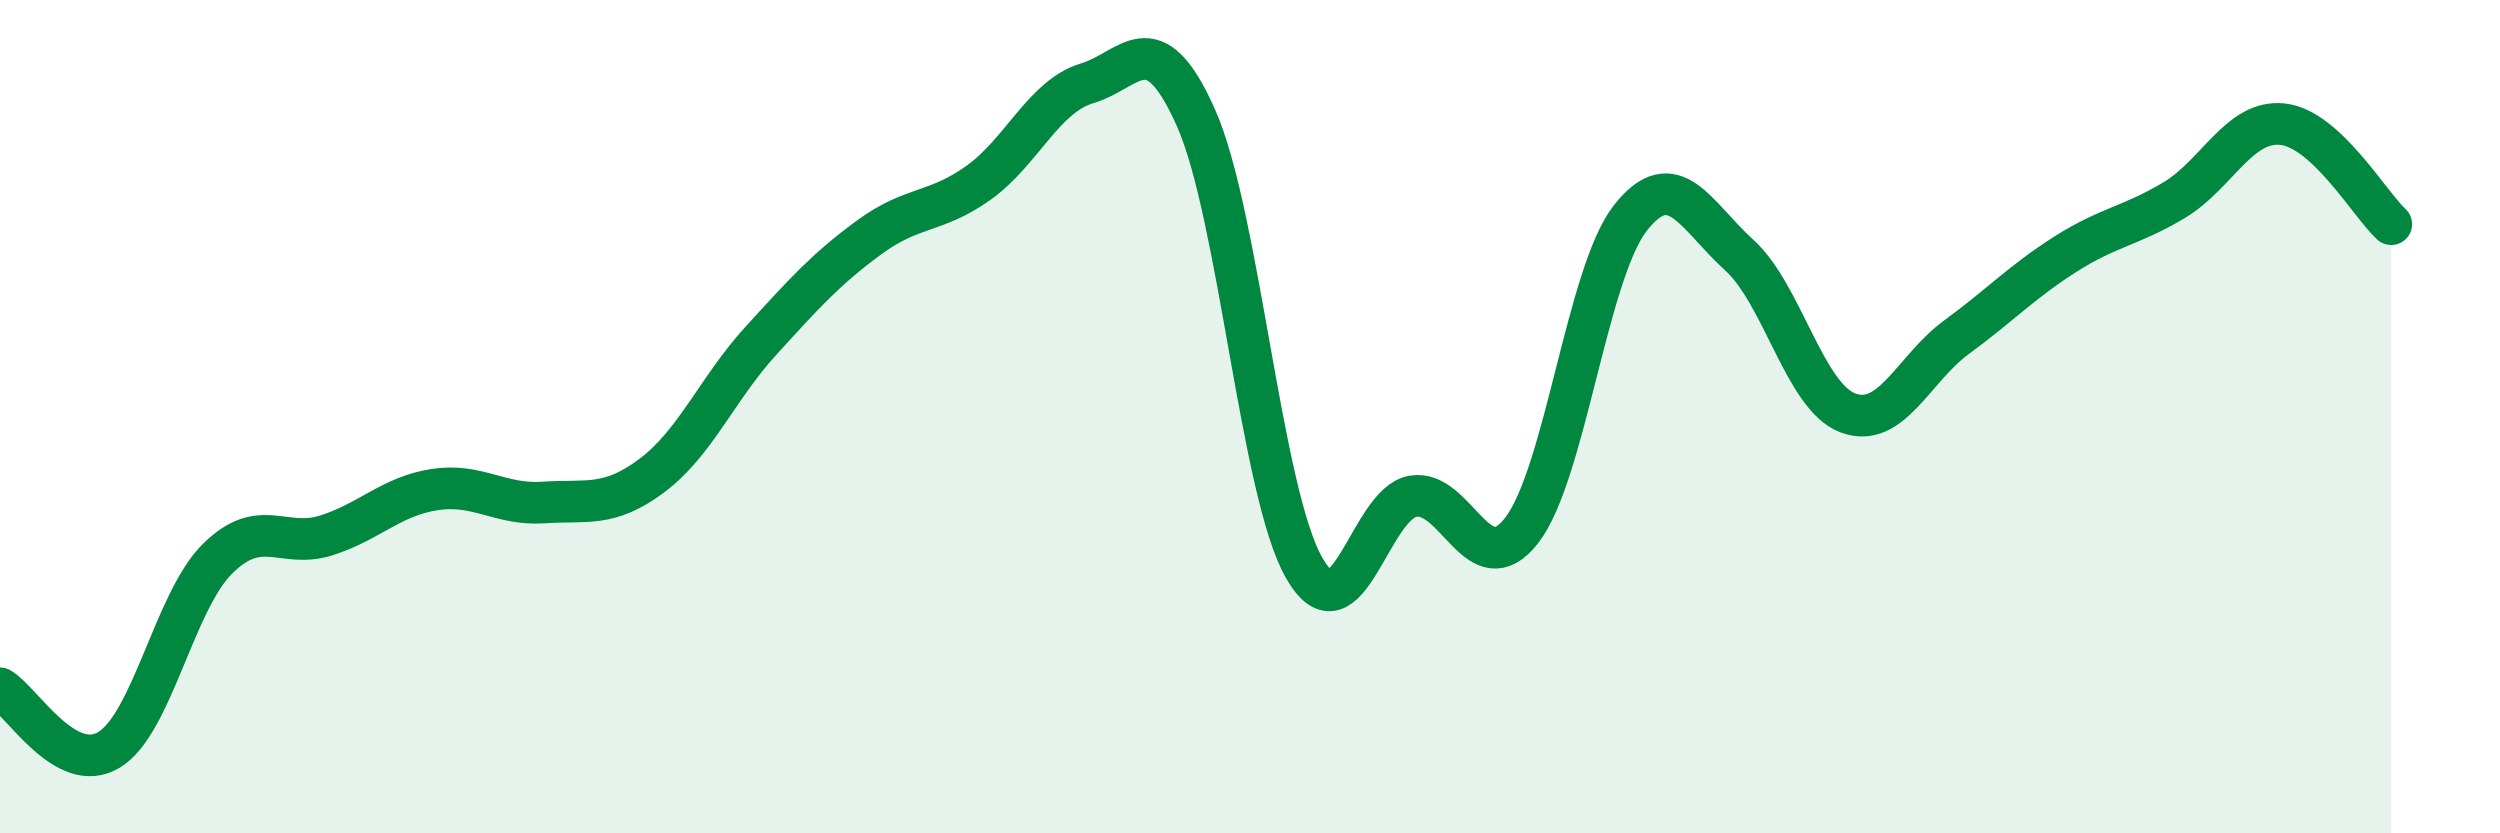
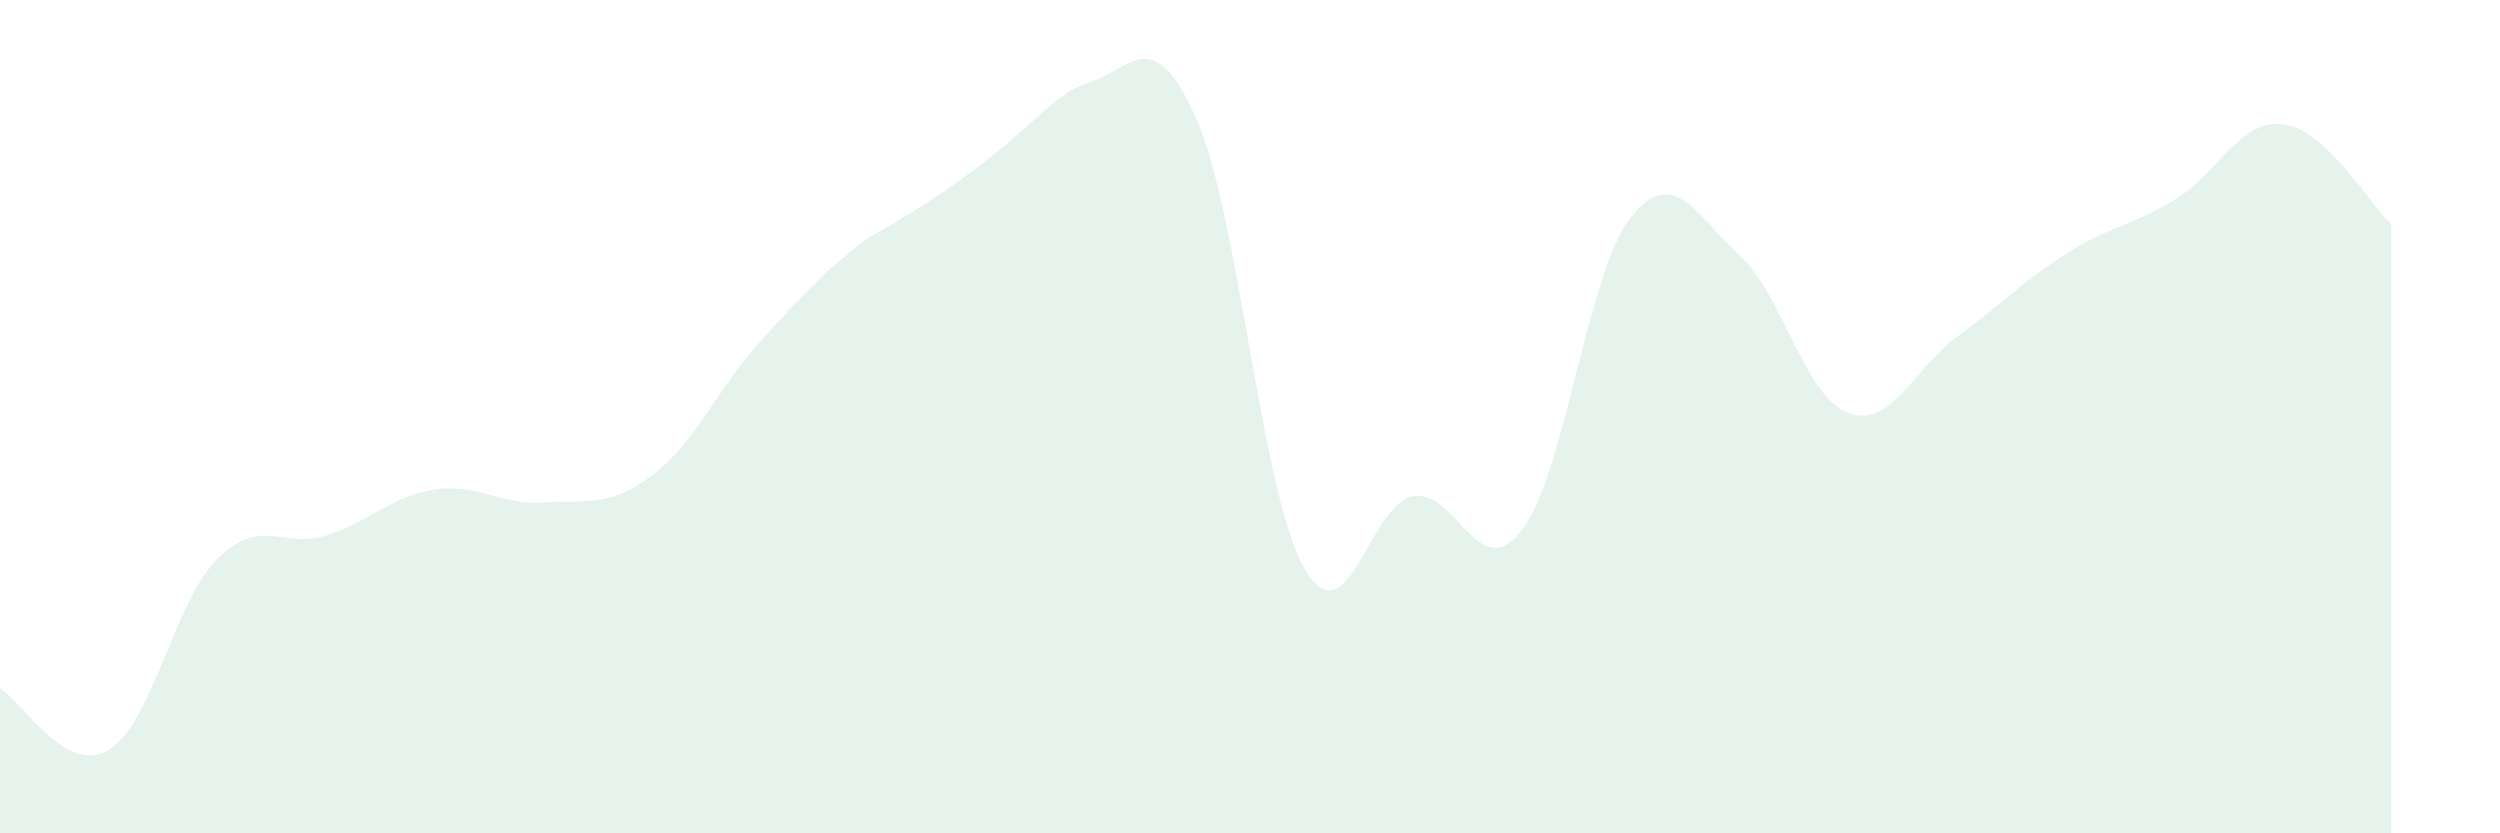
<svg xmlns="http://www.w3.org/2000/svg" width="60" height="20" viewBox="0 0 60 20">
-   <path d="M 0,16.52 C 0.52,16.82 1.57,18.62 2.61,18 C 3.65,17.38 4.18,14.44 5.22,13.41 C 6.26,12.38 6.79,13.18 7.83,12.85 C 8.87,12.52 9.39,11.91 10.43,11.75 C 11.47,11.59 12,12.13 13.04,12.06 C 14.08,11.99 14.61,12.19 15.65,11.41 C 16.69,10.63 17.22,9.32 18.26,8.18 C 19.3,7.04 19.83,6.45 20.87,5.69 C 21.91,4.93 22.44,5.13 23.48,4.39 C 24.52,3.65 25.05,2.31 26.09,2 C 27.13,1.69 27.66,0.49 28.7,2.82 C 29.74,5.15 30.26,11.81 31.3,13.63 C 32.34,15.45 32.87,12.09 33.91,11.91 C 34.95,11.73 35.48,14.07 36.52,12.73 C 37.56,11.39 38.09,6.55 39.13,5.23 C 40.17,3.91 40.7,5.18 41.74,6.12 C 42.78,7.06 43.31,9.52 44.35,9.91 C 45.39,10.3 45.92,8.85 46.96,8.09 C 48,7.33 48.53,6.76 49.57,6.1 C 50.61,5.44 51.13,5.43 52.17,4.81 C 53.21,4.19 53.74,2.87 54.78,2.98 C 55.82,3.09 56.87,4.9 57.39,5.38L57.39 20L0 20Z" fill="#008740" opacity="0.1" stroke-linecap="round" stroke-linejoin="round" />
-   <path d="M 0,16.52 C 0.52,16.82 1.57,18.62 2.61,18 C 3.65,17.38 4.18,14.44 5.22,13.41 C 6.26,12.38 6.79,13.18 7.83,12.85 C 8.87,12.52 9.39,11.91 10.43,11.75 C 11.47,11.59 12,12.13 13.04,12.06 C 14.08,11.99 14.61,12.19 15.65,11.41 C 16.69,10.63 17.22,9.32 18.26,8.18 C 19.3,7.04 19.83,6.45 20.87,5.69 C 21.91,4.93 22.44,5.13 23.48,4.39 C 24.52,3.65 25.05,2.31 26.09,2 C 27.13,1.69 27.66,0.49 28.7,2.82 C 29.74,5.15 30.26,11.81 31.3,13.63 C 32.34,15.45 32.87,12.09 33.91,11.91 C 34.95,11.73 35.48,14.07 36.52,12.73 C 37.56,11.39 38.09,6.55 39.13,5.23 C 40.17,3.91 40.7,5.18 41.74,6.12 C 42.78,7.06 43.31,9.52 44.35,9.91 C 45.39,10.3 45.92,8.85 46.96,8.09 C 48,7.33 48.53,6.76 49.57,6.1 C 50.61,5.44 51.13,5.43 52.17,4.81 C 53.21,4.19 53.74,2.87 54.78,2.98 C 55.82,3.09 56.87,4.9 57.39,5.38" stroke="#008740" stroke-width="1" fill="none" stroke-linecap="round" stroke-linejoin="round" />
+   <path d="M 0,16.52 C 0.52,16.82 1.57,18.62 2.61,18 C 3.65,17.38 4.18,14.44 5.22,13.41 C 6.26,12.38 6.79,13.18 7.83,12.85 C 8.87,12.52 9.39,11.91 10.43,11.75 C 11.47,11.59 12,12.13 13.04,12.06 C 14.08,11.99 14.61,12.19 15.65,11.41 C 16.69,10.63 17.22,9.32 18.26,8.18 C 19.3,7.04 19.83,6.45 20.87,5.69 C 24.52,3.65 25.05,2.31 26.09,2 C 27.13,1.69 27.66,0.49 28.7,2.82 C 29.74,5.15 30.26,11.81 31.3,13.63 C 32.34,15.45 32.87,12.09 33.91,11.91 C 34.95,11.73 35.48,14.07 36.52,12.73 C 37.56,11.39 38.09,6.55 39.13,5.23 C 40.17,3.91 40.7,5.18 41.74,6.12 C 42.78,7.06 43.31,9.52 44.35,9.91 C 45.39,10.3 45.92,8.85 46.96,8.09 C 48,7.33 48.53,6.76 49.57,6.1 C 50.61,5.44 51.13,5.43 52.17,4.81 C 53.21,4.19 53.74,2.87 54.78,2.98 C 55.82,3.09 56.87,4.9 57.39,5.38L57.39 20L0 20Z" fill="#008740" opacity="0.1" stroke-linecap="round" stroke-linejoin="round" />
</svg>